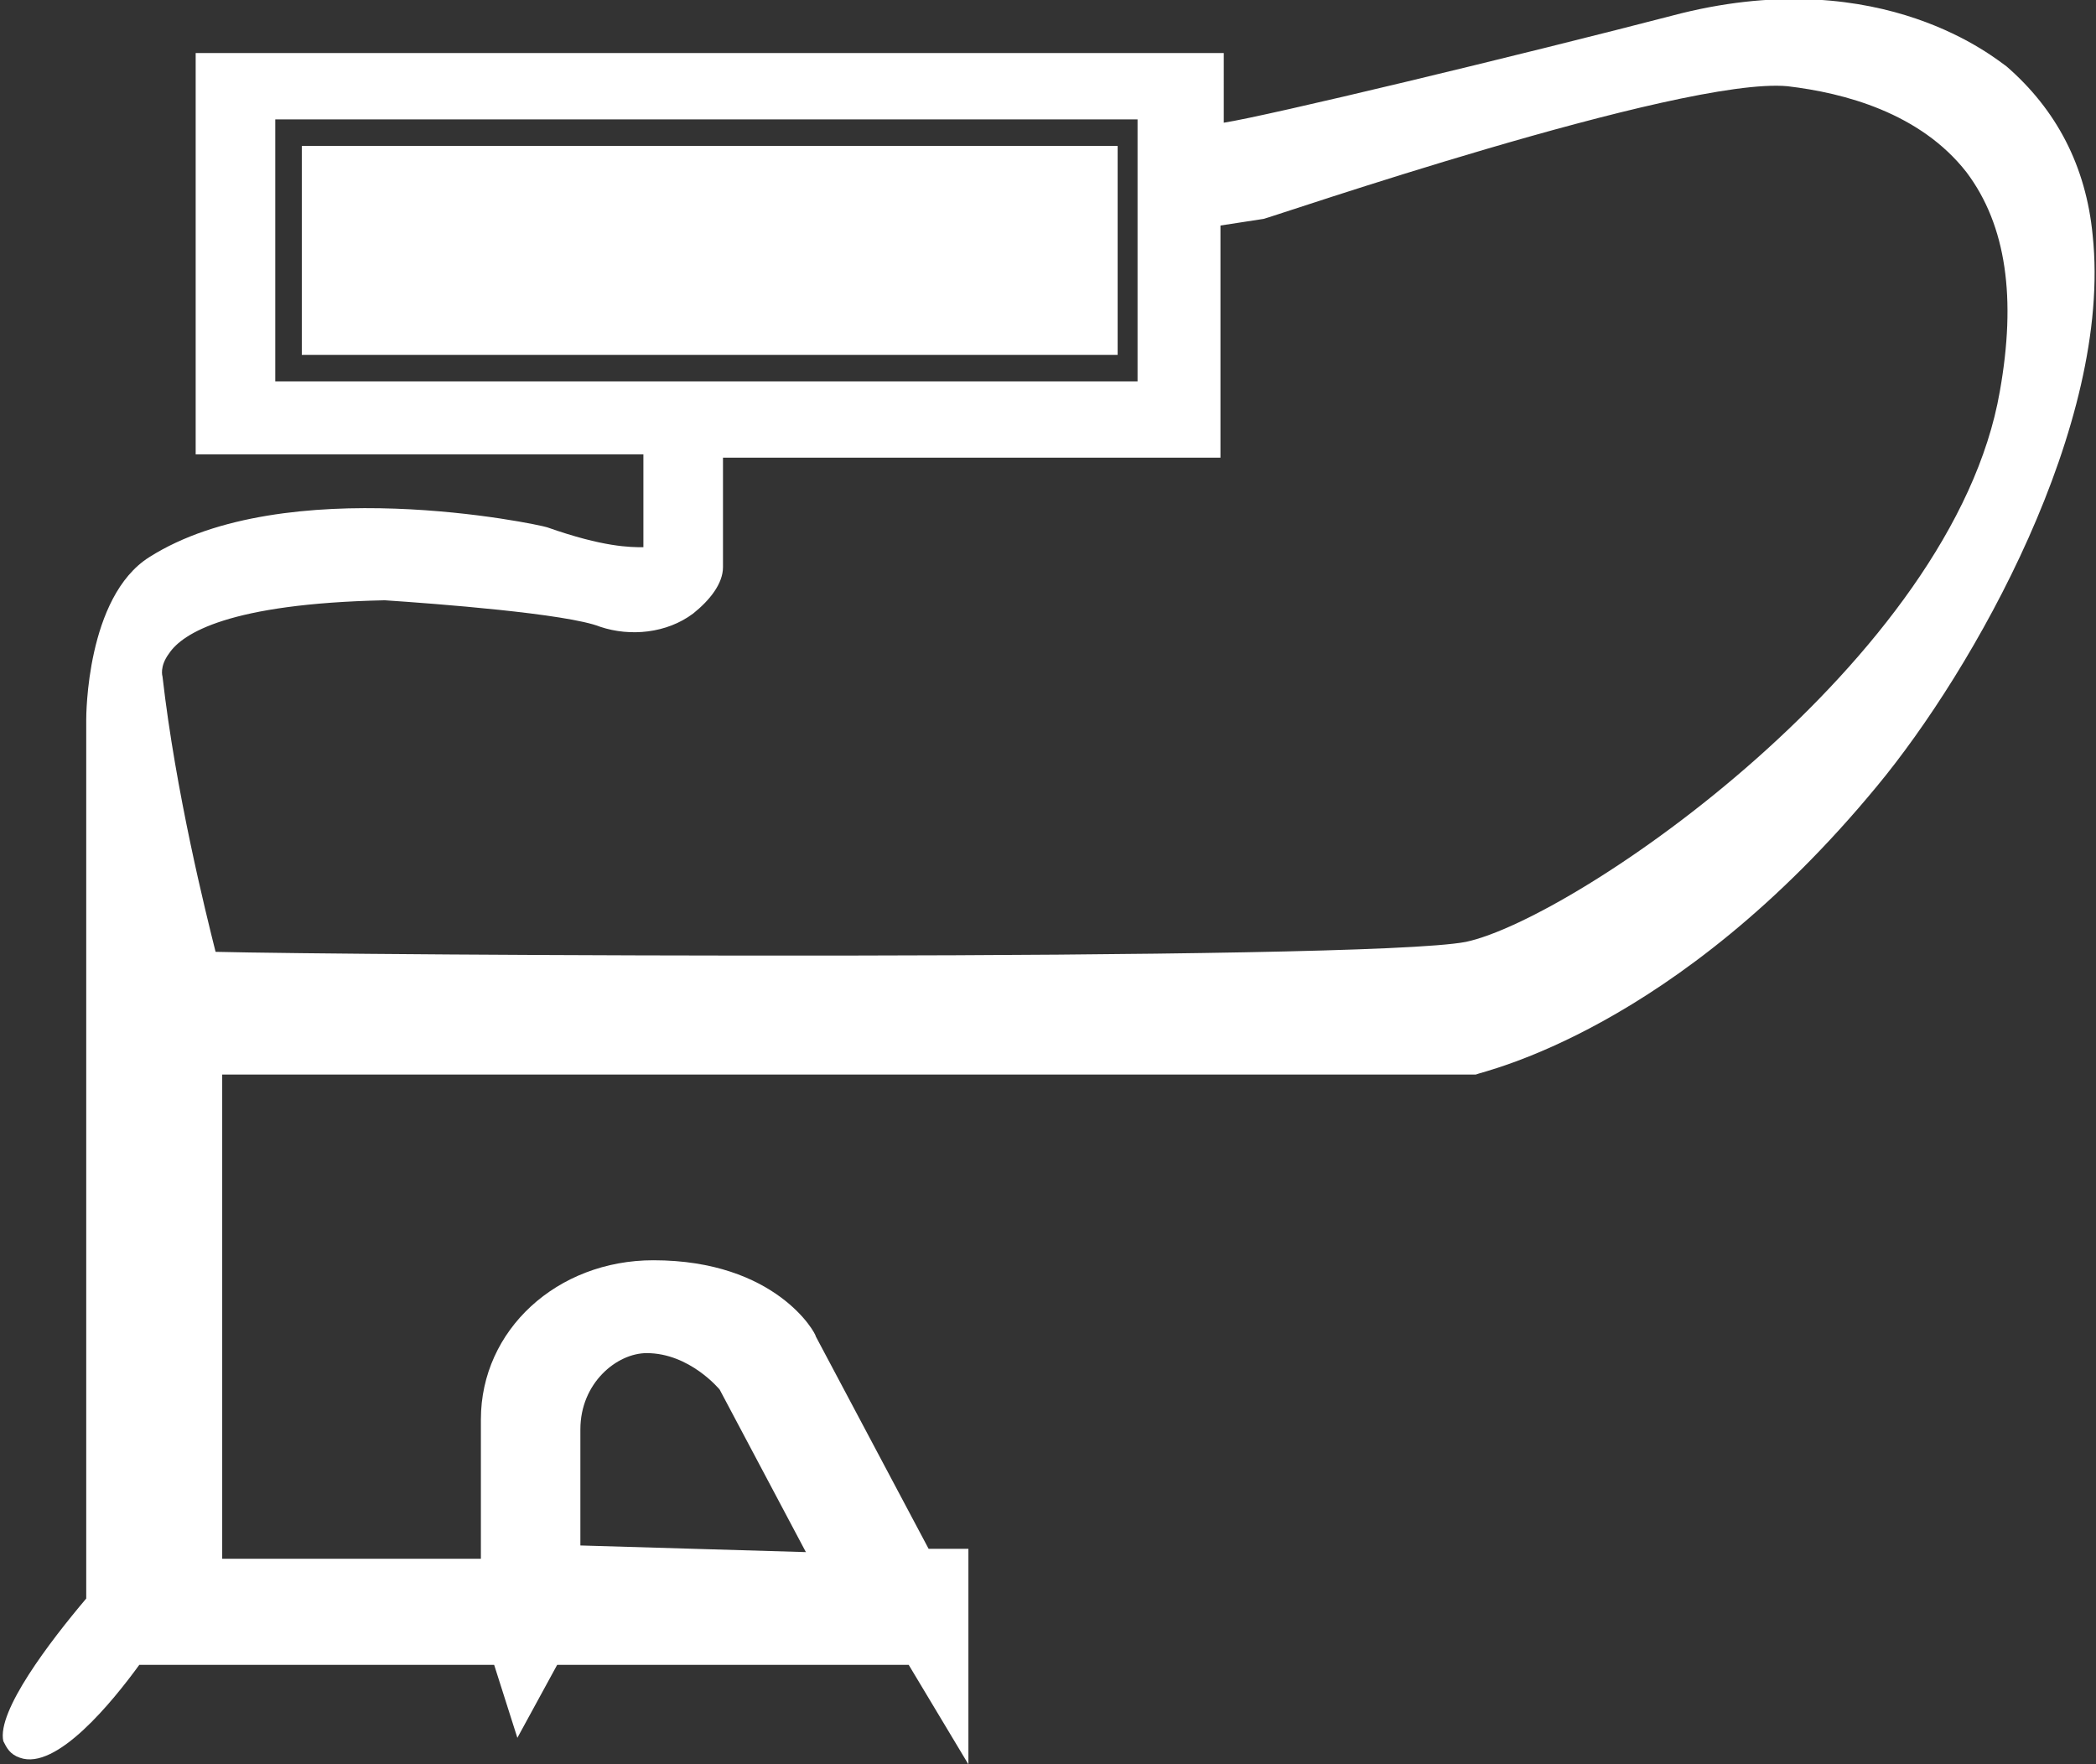
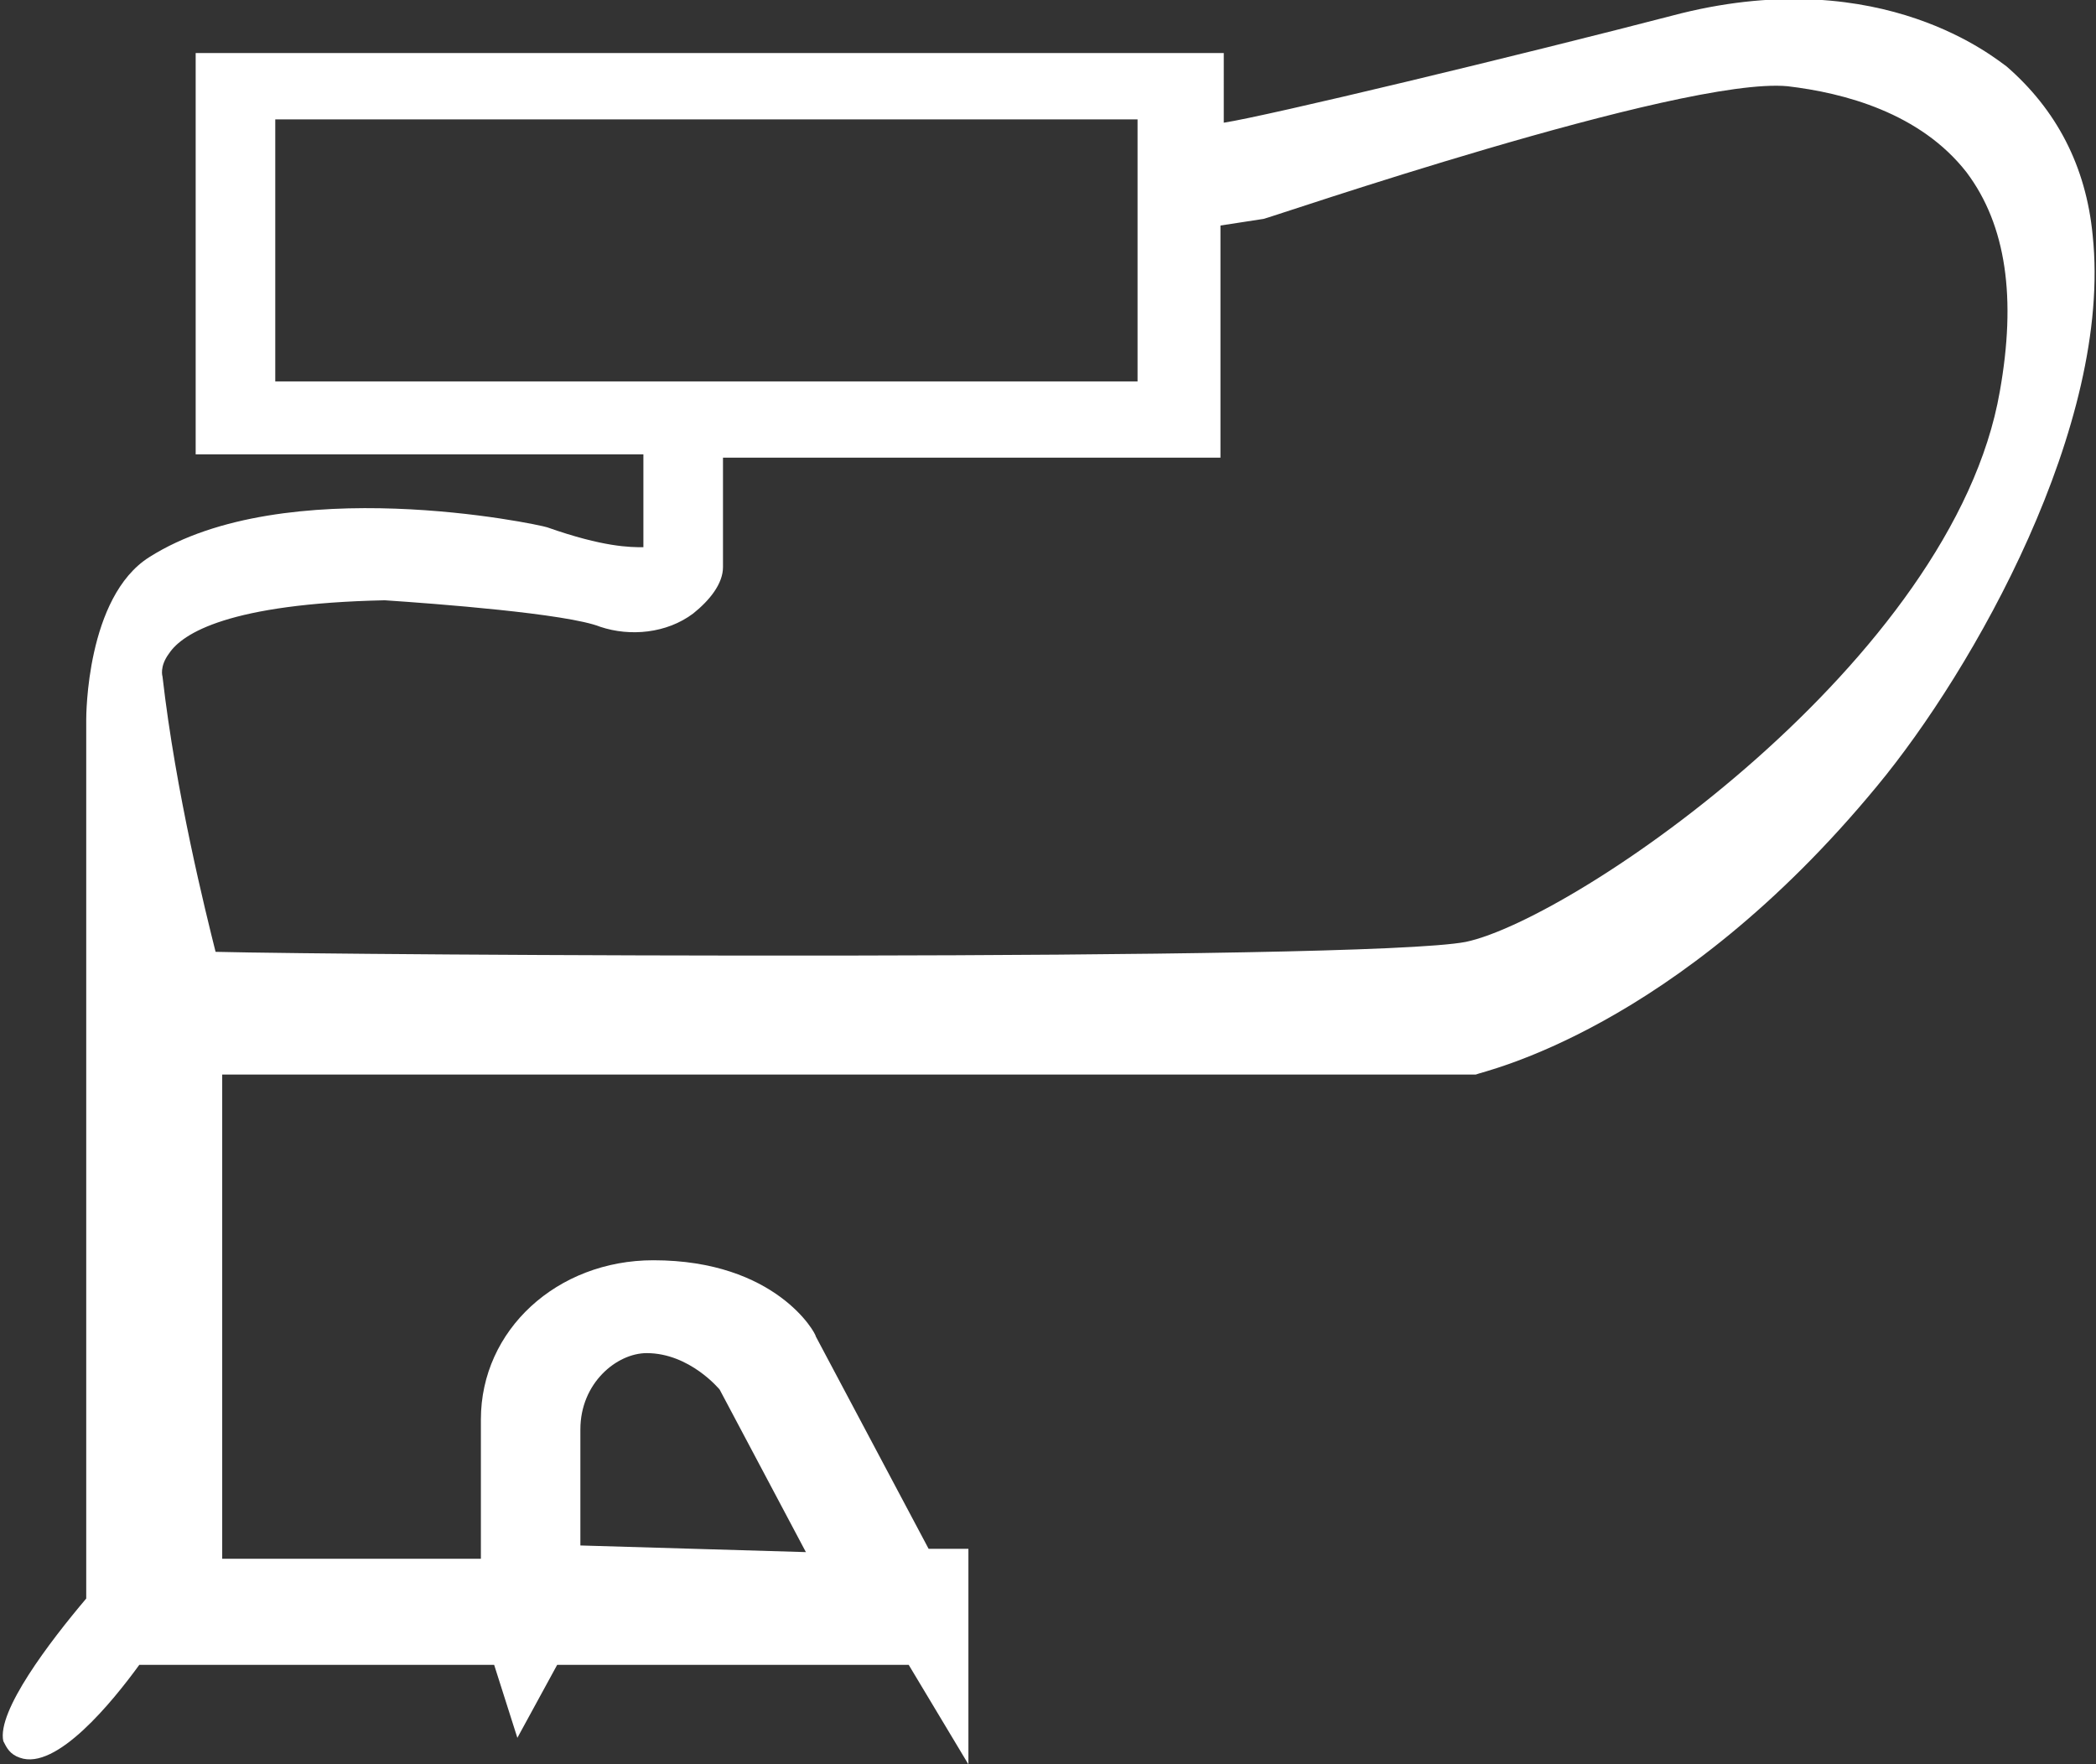
<svg xmlns="http://www.w3.org/2000/svg" version="1.1" id="Laag_1" x="0px" y="0px" viewBox="0 0 63.2 53.2" style="enable-background:new 0 0 63.2 53.2;" xml:space="preserve">
  <rect x="0" y="0" width="63.2" height="53.2" fill="#333333" stroke="none" />
  <style type="text/css">
	.Gebogen_x0020_groen{fill:url(#SVGID_1_);stroke:#FFFFFF;stroke-width:0.25;stroke-miterlimit:1;}
	.st0{fill:#FFFFFF;}
</style>
  <linearGradient id="SVGID_1_" gradientUnits="userSpaceOnUse" x1="-58.96" y1="104.43" x2="-58.253" y2="103.723">
    <stop offset="0" style="stop-color:#259E2E" />
    <stop offset="0.983" style="stop-color:#1C381D" />
  </linearGradient>
  <g>
-     <rect x="9.1" y="4.4" class="st0" width="24.6" height="6.3" />
    <path class="st0" d="M63.1,7.1C62.9,5,62,3.3,60.5,2c-0.3-0.2-3.7-3.1-9.8-1.6c-5,1.3-12.5,3.1-13.8,3.3V1.6h-31v12.1h13.5v2.8   c-0.4,0-1.2,0-2.9-0.6c-0.3-0.1-7.9-1.7-12,0.9c-1.9,1.2-1.9,4.8-1.9,4.9v26.5c-1.1,1.3-2.7,3.4-2.5,4.3c0.1,0.2,0.2,0.4,0.5,0.5   c1.1,0.4,2.8-1.7,3.6-2.8h10.7l0.7,2.2l1.2-2.2h10.6l1.8,3v-6.5H28l-3.4-6.4c0-0.1-1.2-2.3-4.9-2.3c0,0,0,0,0,0   c-2.9,0-5.2,2.1-5.2,4.8v4.2H6.7V32.4h37.7l0.1,0c0.2-0.1,6-1.3,12.1-8.7C59.5,20.2,63.7,12.8,63.1,7.1z M36.8,6.8l1.3-0.2   c0.1,0,12.6-4.3,15.8-4c1.7,0.2,4,0.8,5.4,2.6c1.2,1.6,1.5,3.8,1,6.6c-1.4,8.1-12.8,15.9-16.1,16.6c-3.1,0.6-33.9,0.4-37.7,0.3   c-0.3-1.2-1.2-4.8-1.6-8.3c0,0-0.1-0.3,0.2-0.7c0.4-0.6,1.8-1.5,6.5-1.6c1.5,0.1,5.5,0.4,6.5,0.8c0.9,0.3,2,0.2,2.8-0.4   c0.5-0.4,0.9-0.9,0.9-1.4v-3.3h15V6.8z M8.3,11.5V3.6h26v7.9H8.3z M17.5,46.6v-3.5c0-1.4,1.1-2.3,2-2.3c0,0,0,0,0,0   c1.3,0,2.2,1.1,2.2,1.1v0l2.6,4.9L17.5,46.6z" />
  </g>
</svg>